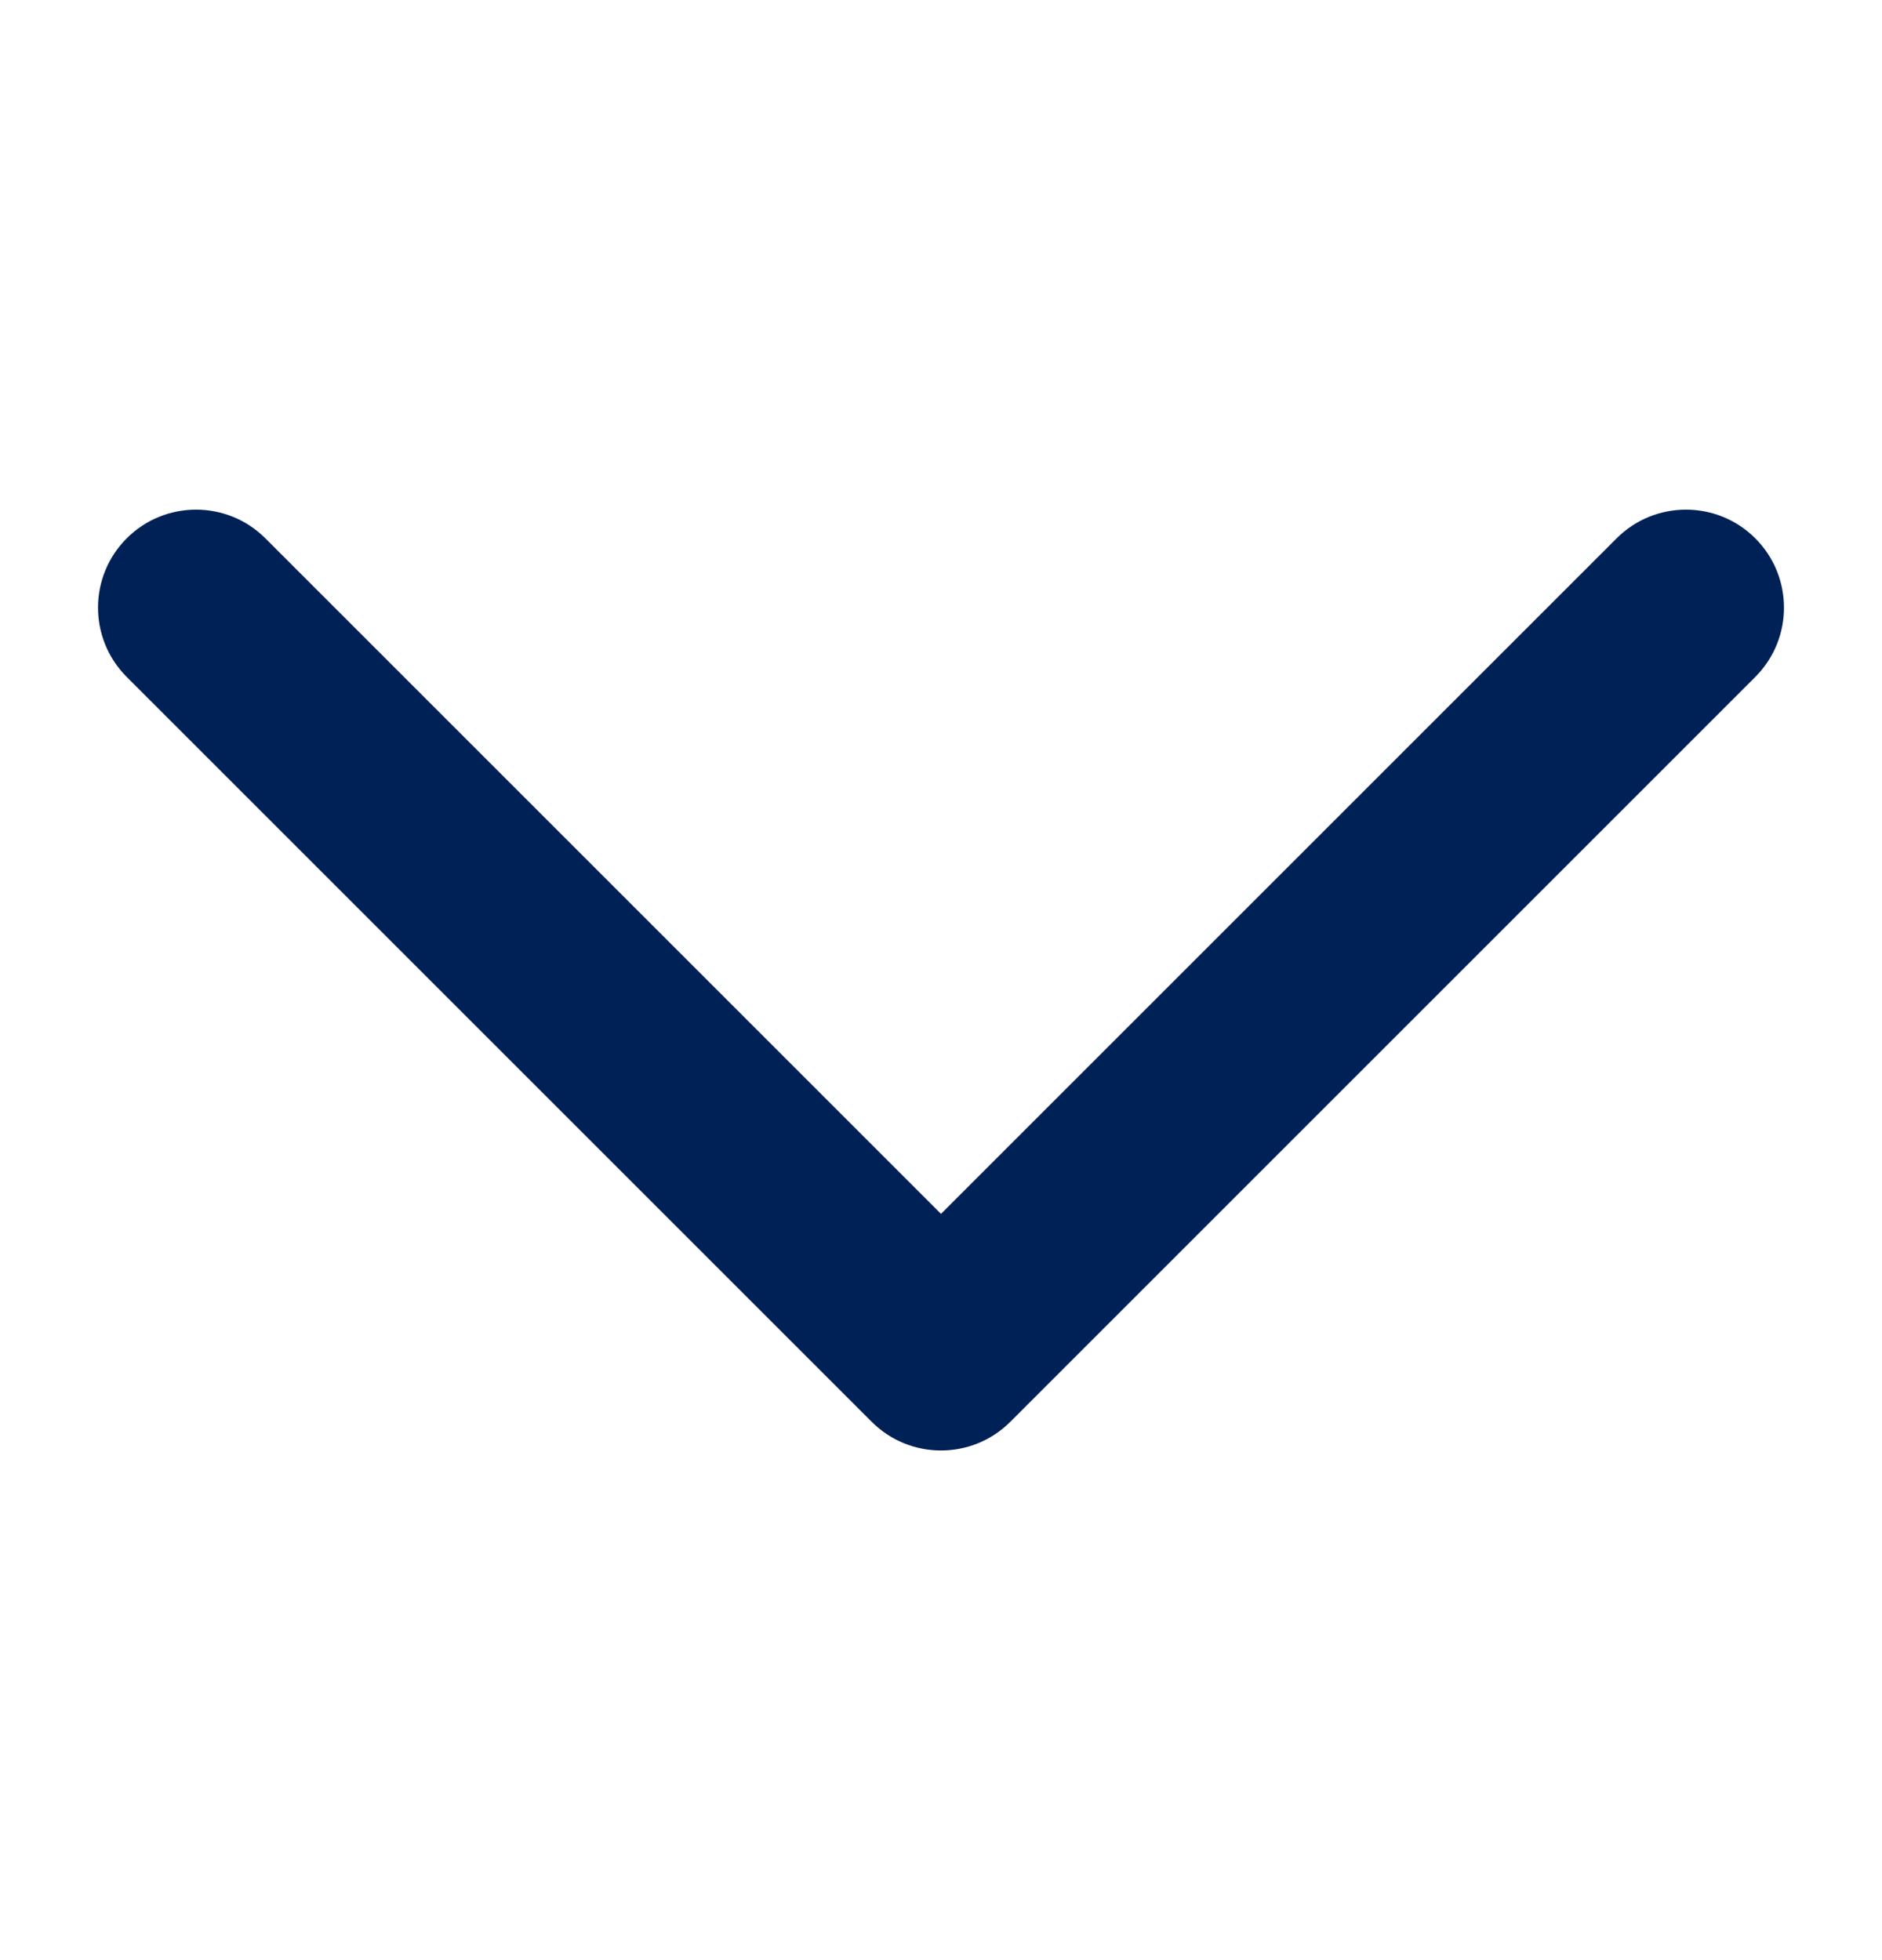
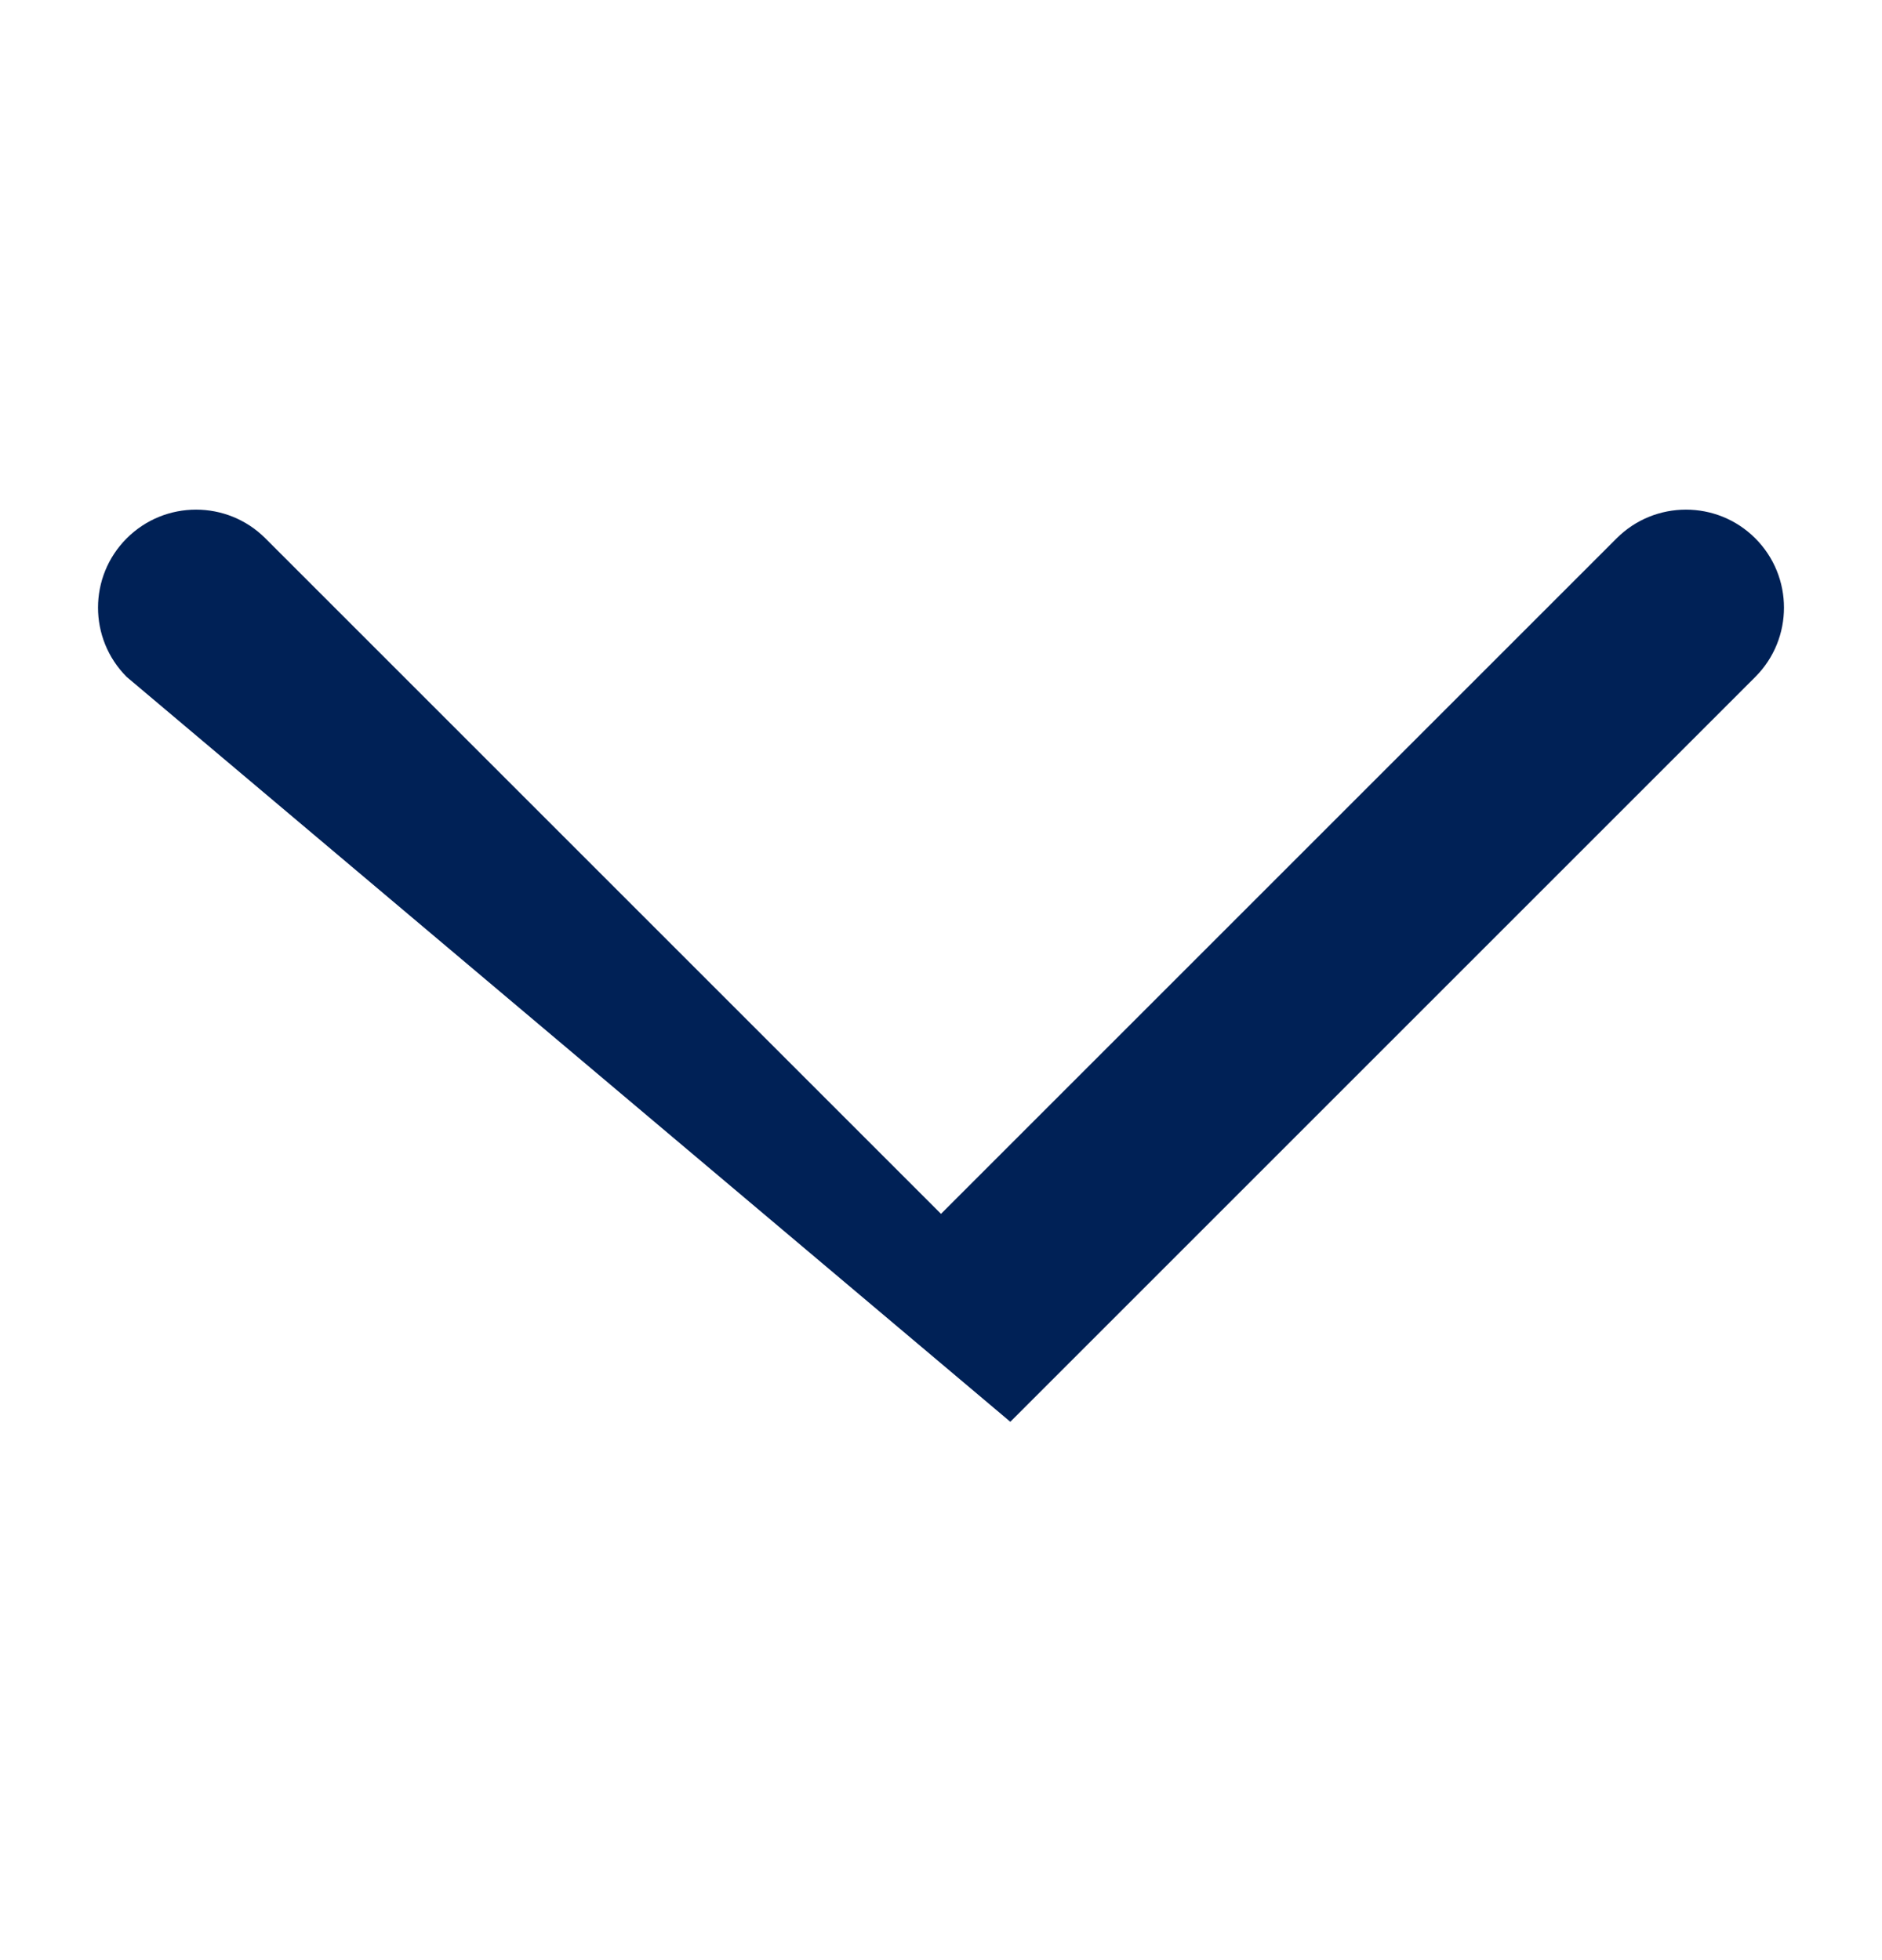
<svg xmlns="http://www.w3.org/2000/svg" width="24" height="25" viewBox="0 0 24 25" fill="none">
-   <path d="M20.616 6.866C21.104 6.378 21.896 6.378 22.384 6.866C22.872 7.354 22.872 8.146 22.384 8.634L12.884 18.134C12.396 18.622 11.604 18.622 11.116 18.134L1.616 8.634C1.128 8.146 1.128 7.354 1.616 6.866C2.104 6.378 2.896 6.378 3.384 6.866L12 15.482L20.616 6.866Z" fill="#002156" />
+   <path d="M20.616 6.866C21.104 6.378 21.896 6.378 22.384 6.866C22.872 7.354 22.872 8.146 22.384 8.634L12.884 18.134L1.616 8.634C1.128 8.146 1.128 7.354 1.616 6.866C2.104 6.378 2.896 6.378 3.384 6.866L12 15.482L20.616 6.866Z" fill="#002156" />
</svg>